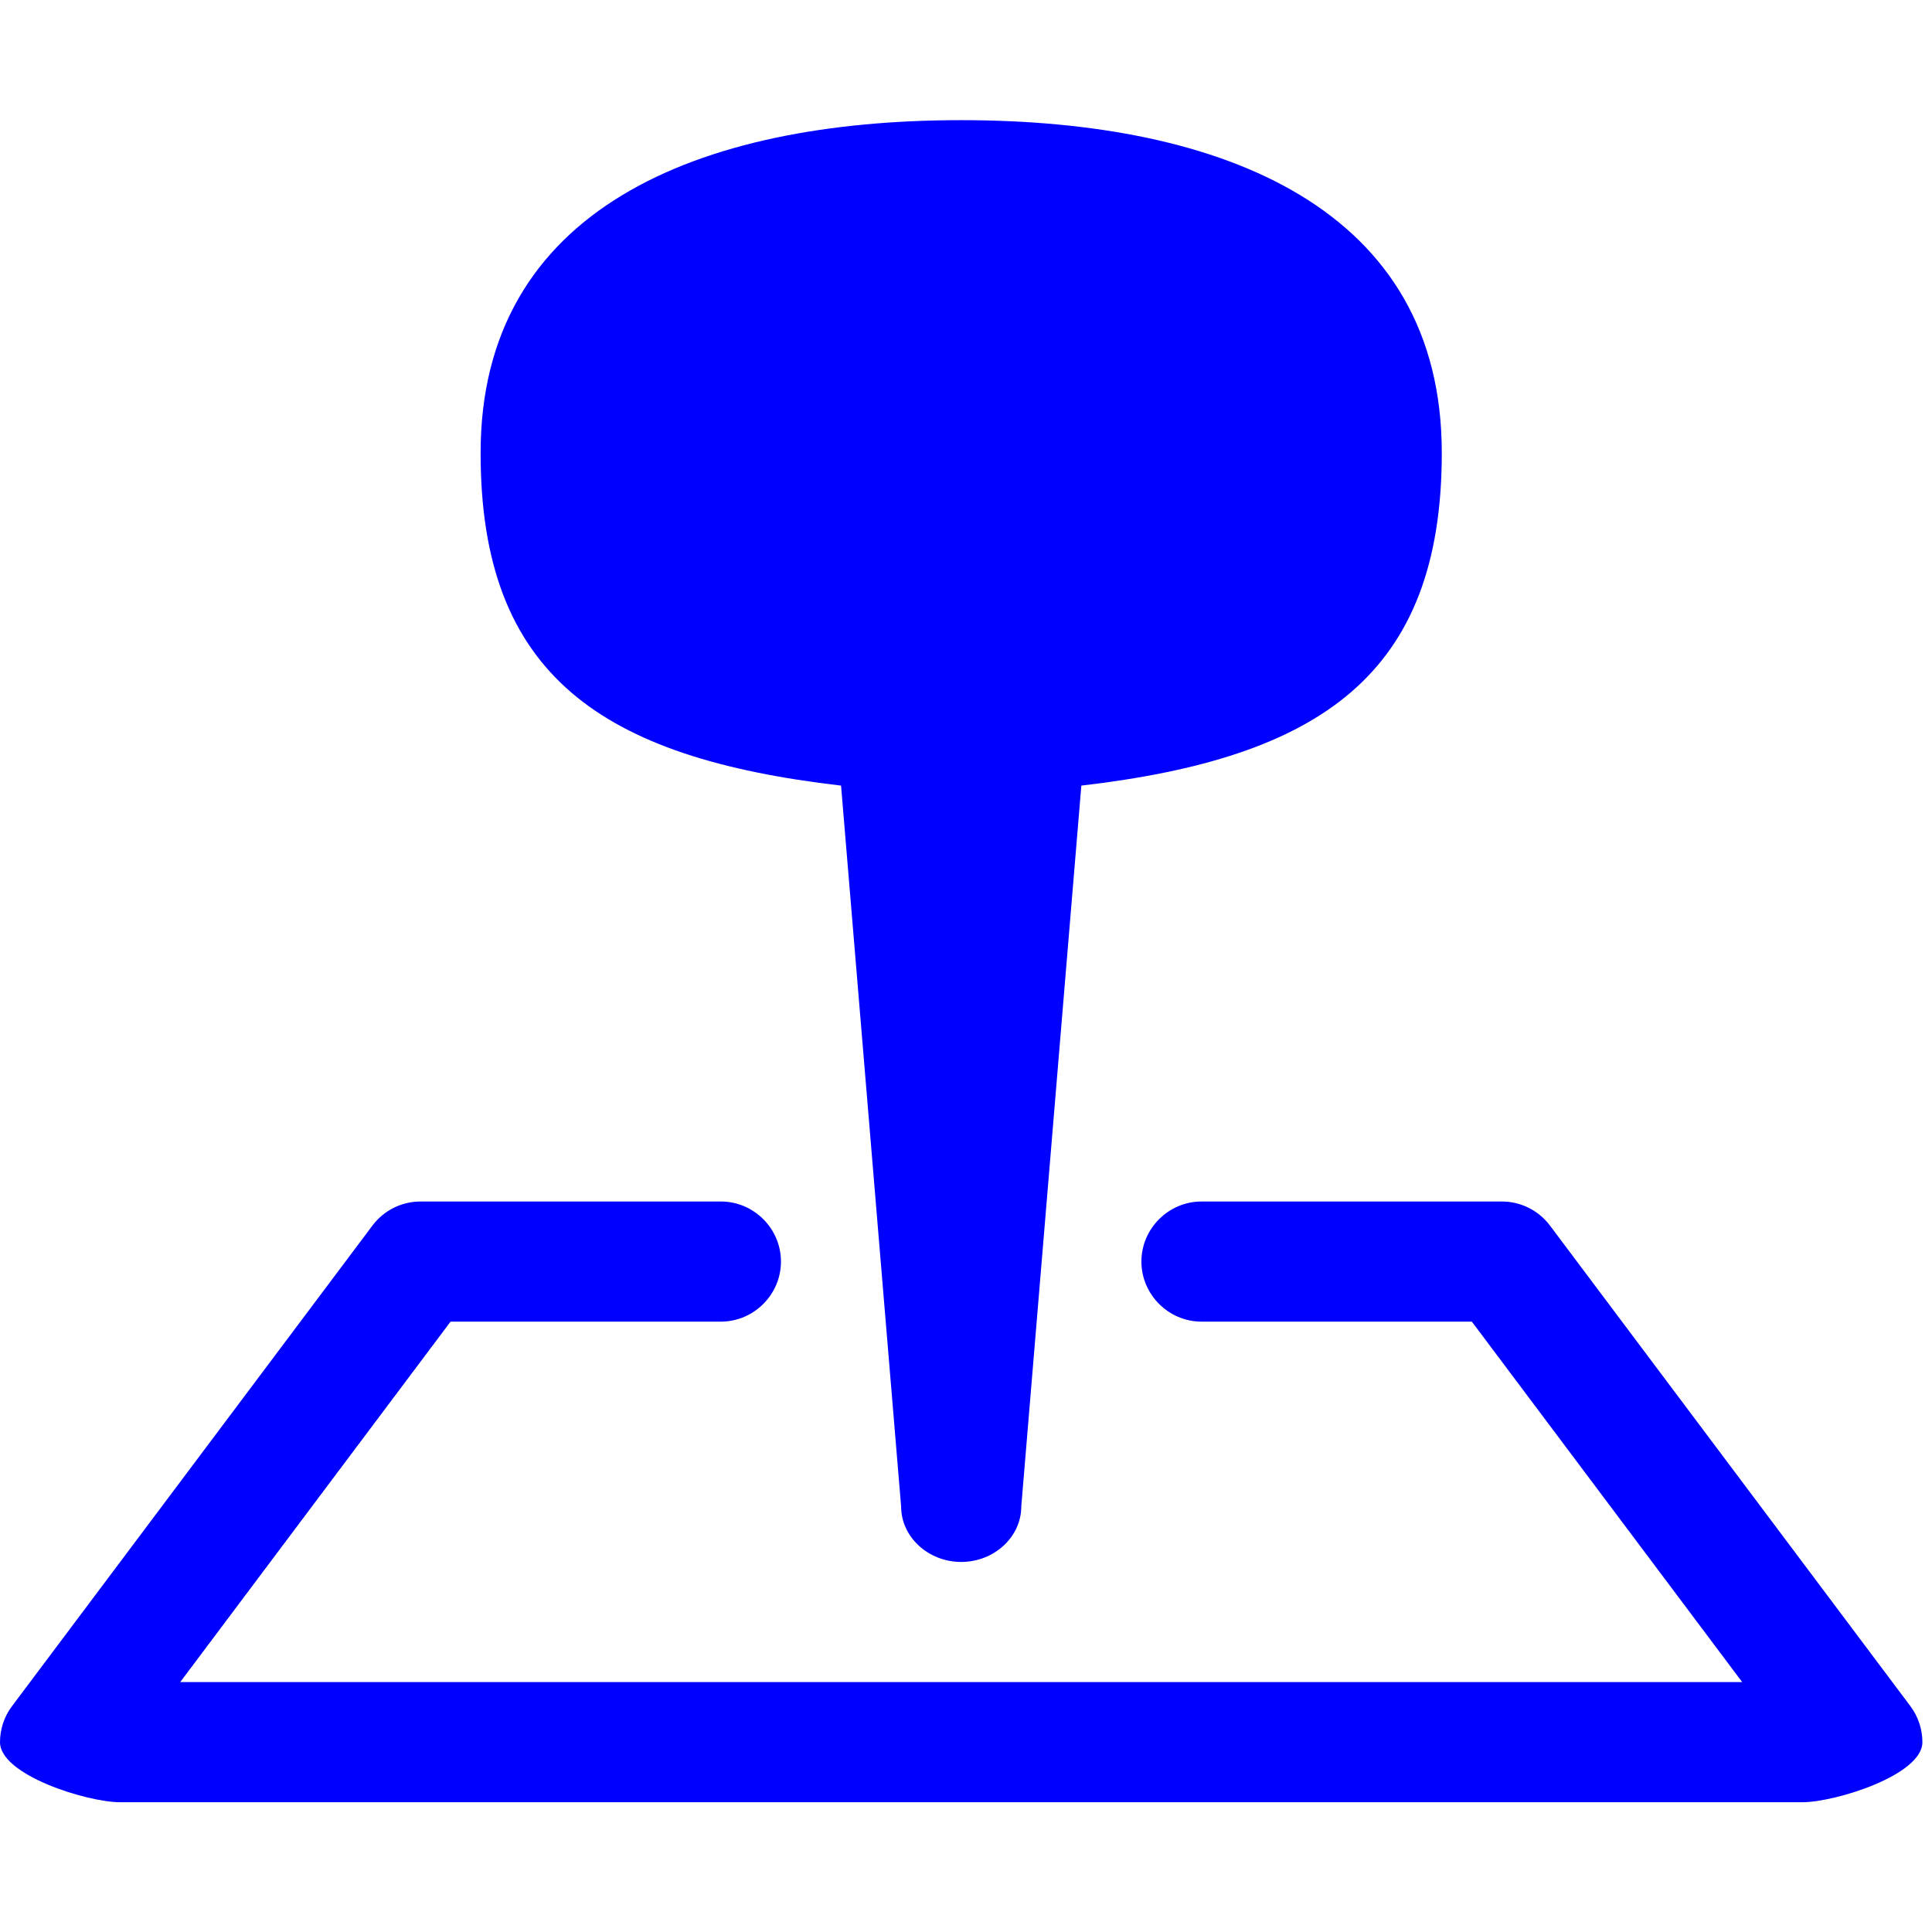
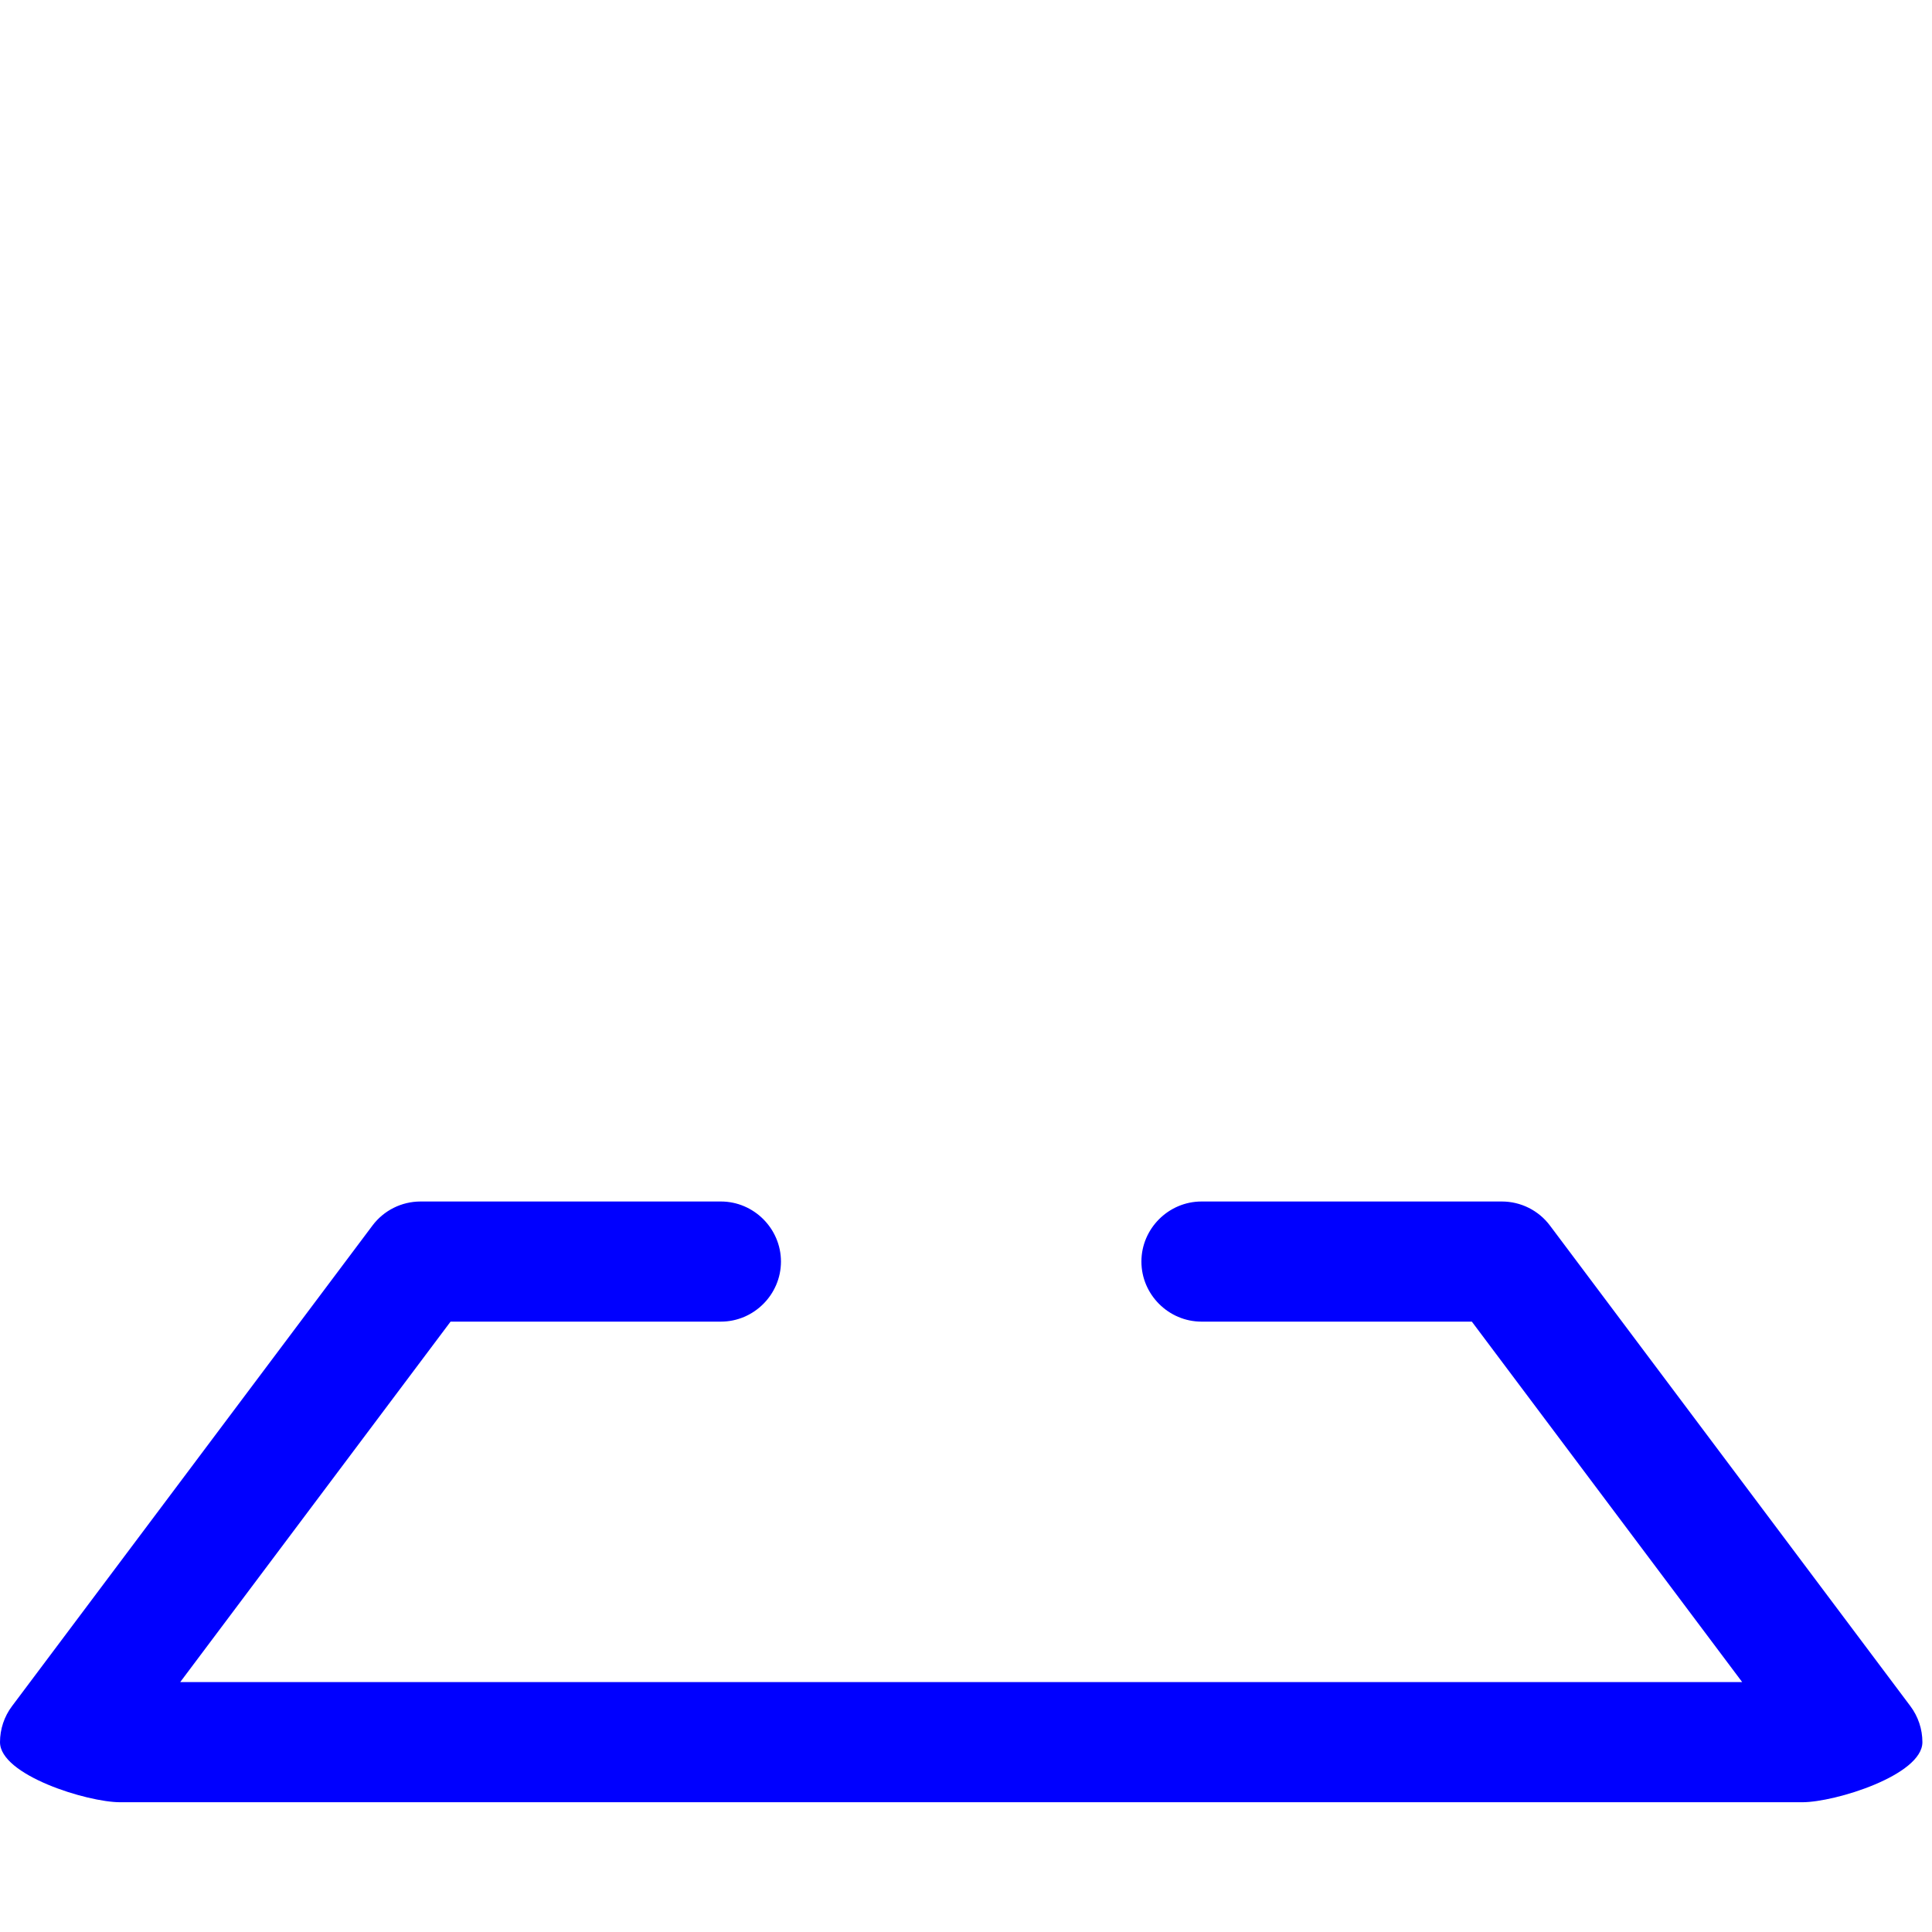
<svg xmlns="http://www.w3.org/2000/svg" width="100%" height="100%" viewBox="0 0 67 67" version="1.1" xml:space="preserve" style="fill-rule:evenodd;clip-rule:evenodd;stroke-linejoin:round;stroke-miterlimit:2;">
  <path d="M12.917,42.5c0.393,-0.524 1.011,-0.833 1.666,-0.833l10.417,-0c1.143,-0 2.083,0.94 2.083,2.083c0,1.143 -0.94,2.083 -2.083,2.083l-9.375,0l-9.375,12.5l54.167,0l-9.375,-12.5l-9.375,0c-1.143,0 -2.084,-0.94 -2.084,-2.083c0,-1.143 0.941,-2.083 2.084,-2.083l10.416,-0c0.656,-0 1.274,0.309 1.667,0.833l12.5,16.667c0.27,0.36 0.417,0.799 0.417,1.25c-0,1.143 -3.024,2.083 -4.167,2.083l-58.333,0c-1.143,0 -4.167,-0.94 -4.167,-2.083c-0,-0.451 0.146,-0.89 0.417,-1.25l12.5,-16.667Z" style="fill:#0000ff;" />
-   <path d="M16.667,15.705c0.001,-8.439 7.524,-11.538 16.666,-11.538c9.143,-0 16.667,3.098 16.667,11.538c0,7.692 -4.206,10.574 -12.5,11.539l-2.083,25c-0,1.055 -0.941,1.923 -2.084,1.923c-1.143,-0 -2.083,-0.868 -2.083,-1.923l-2.083,-25c-8.298,-0.965 -12.505,-3.819 -12.5,-11.539Z" style="fill:#0000ff;" />
</svg>